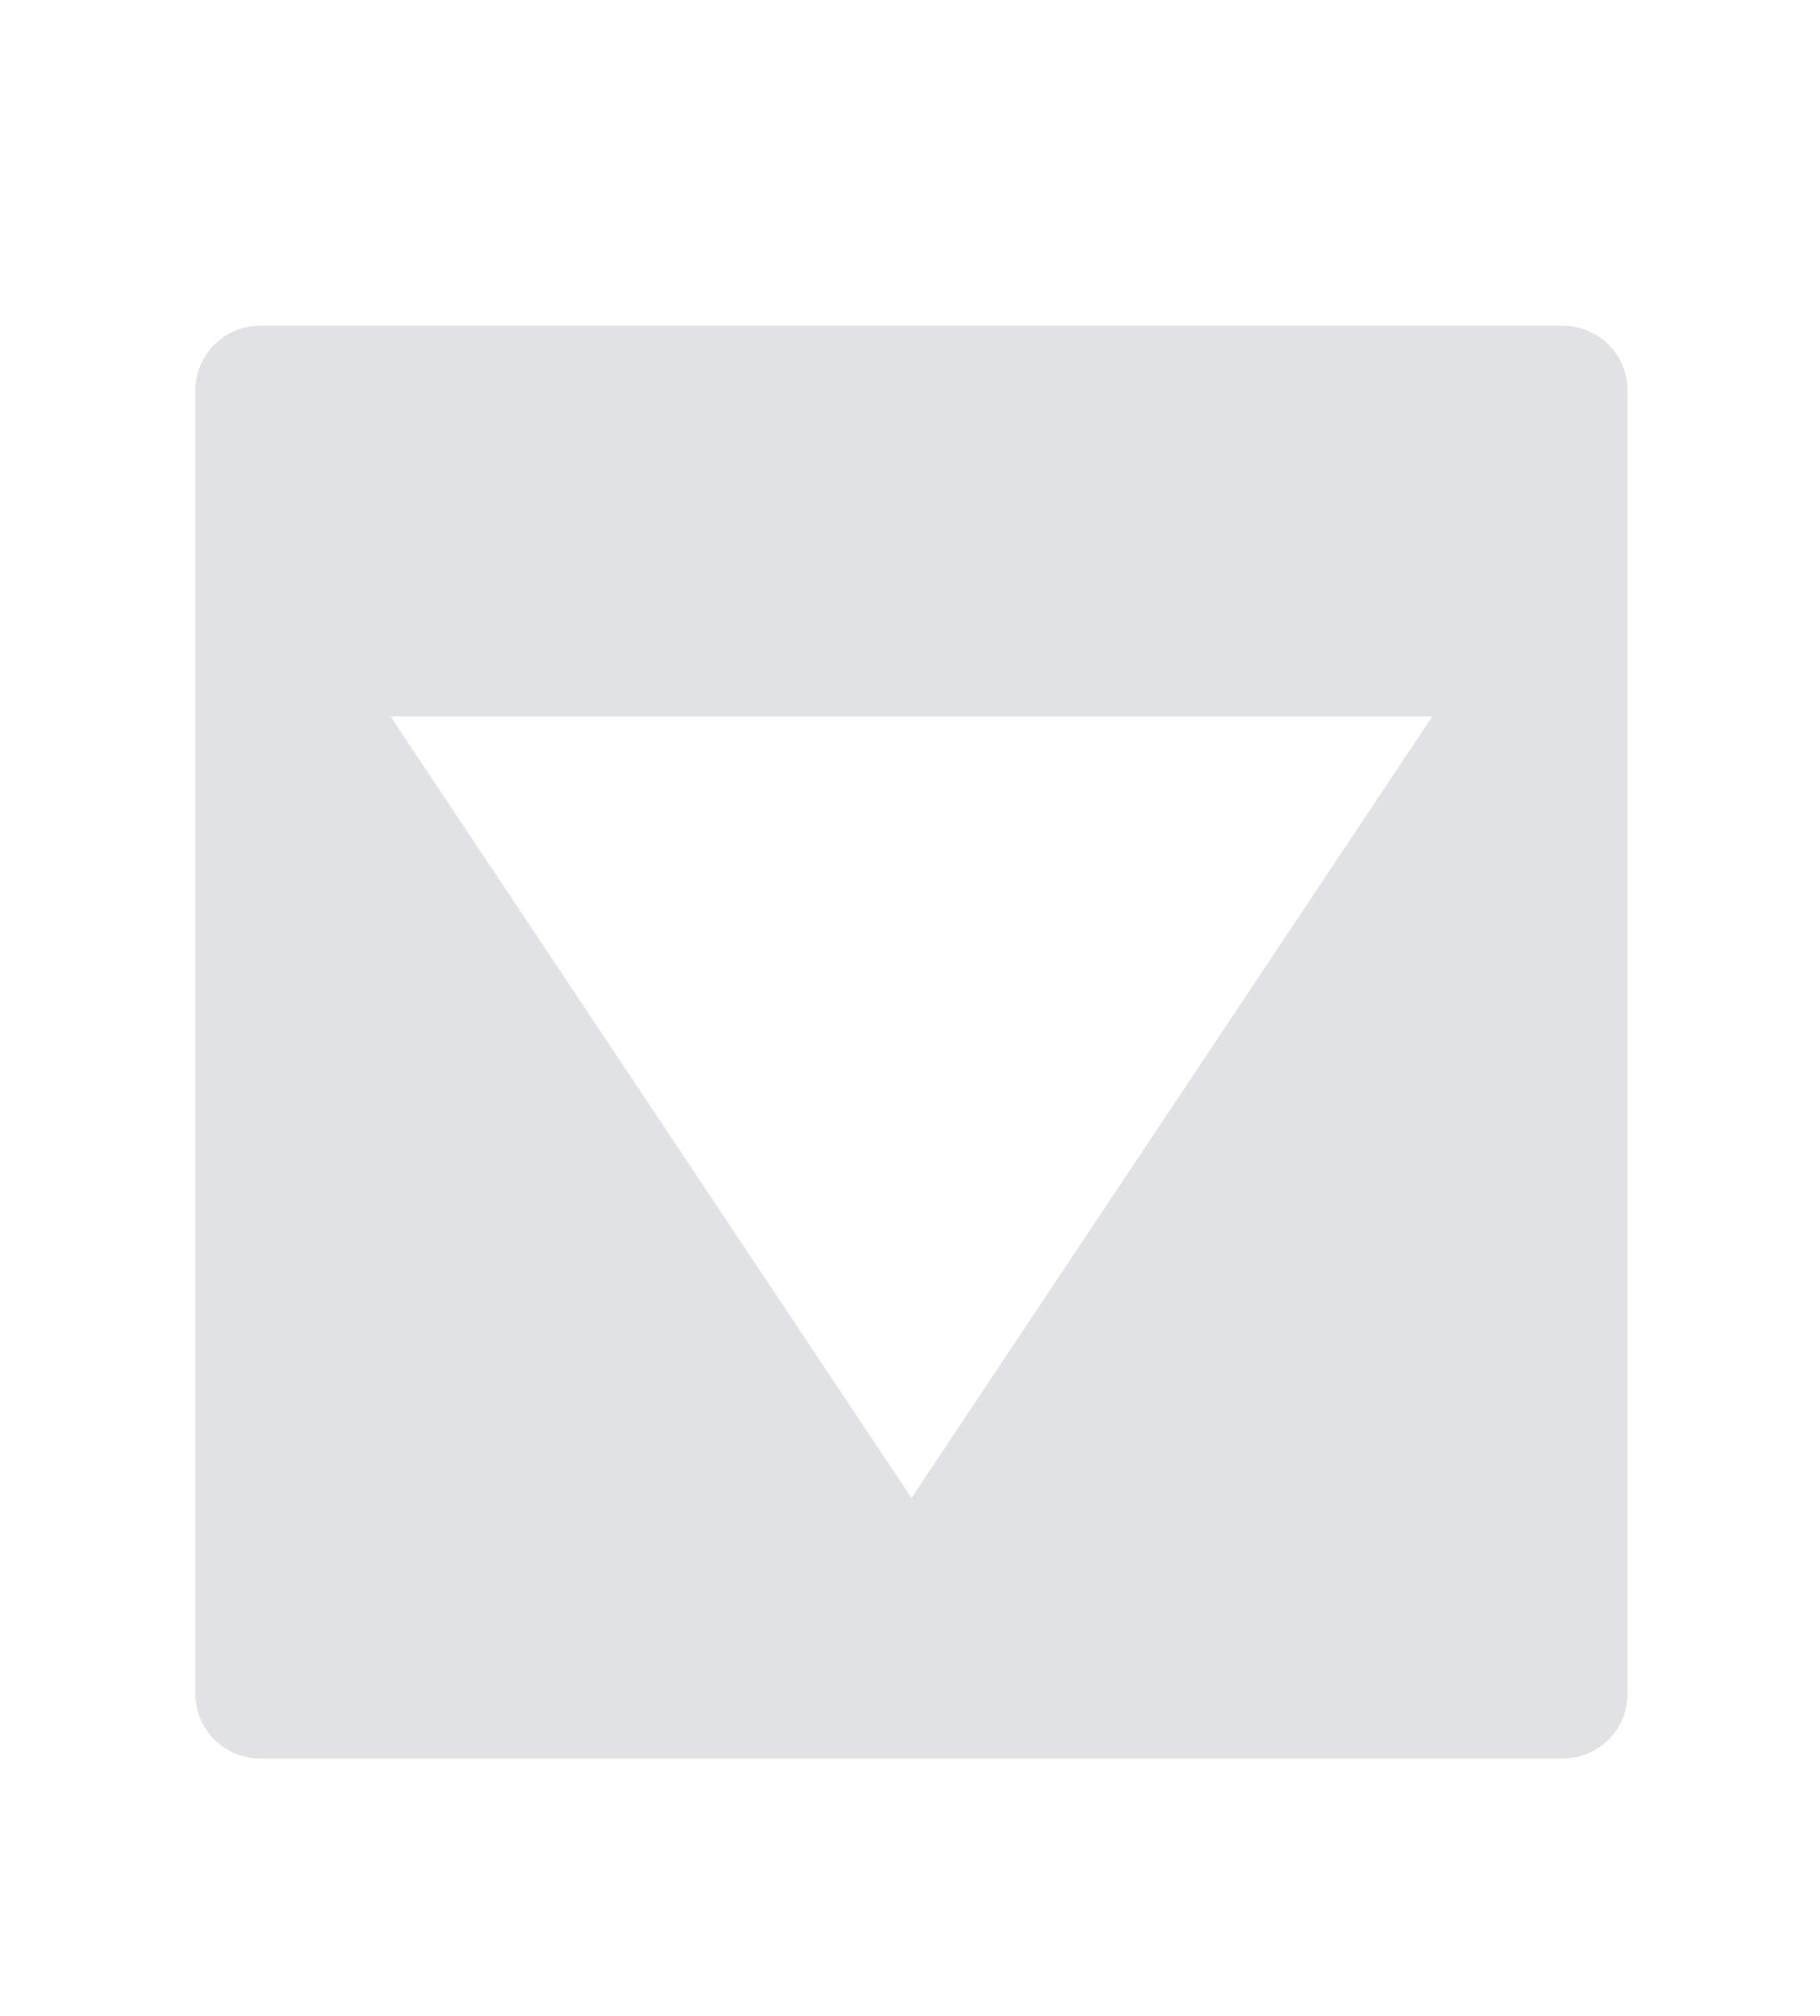
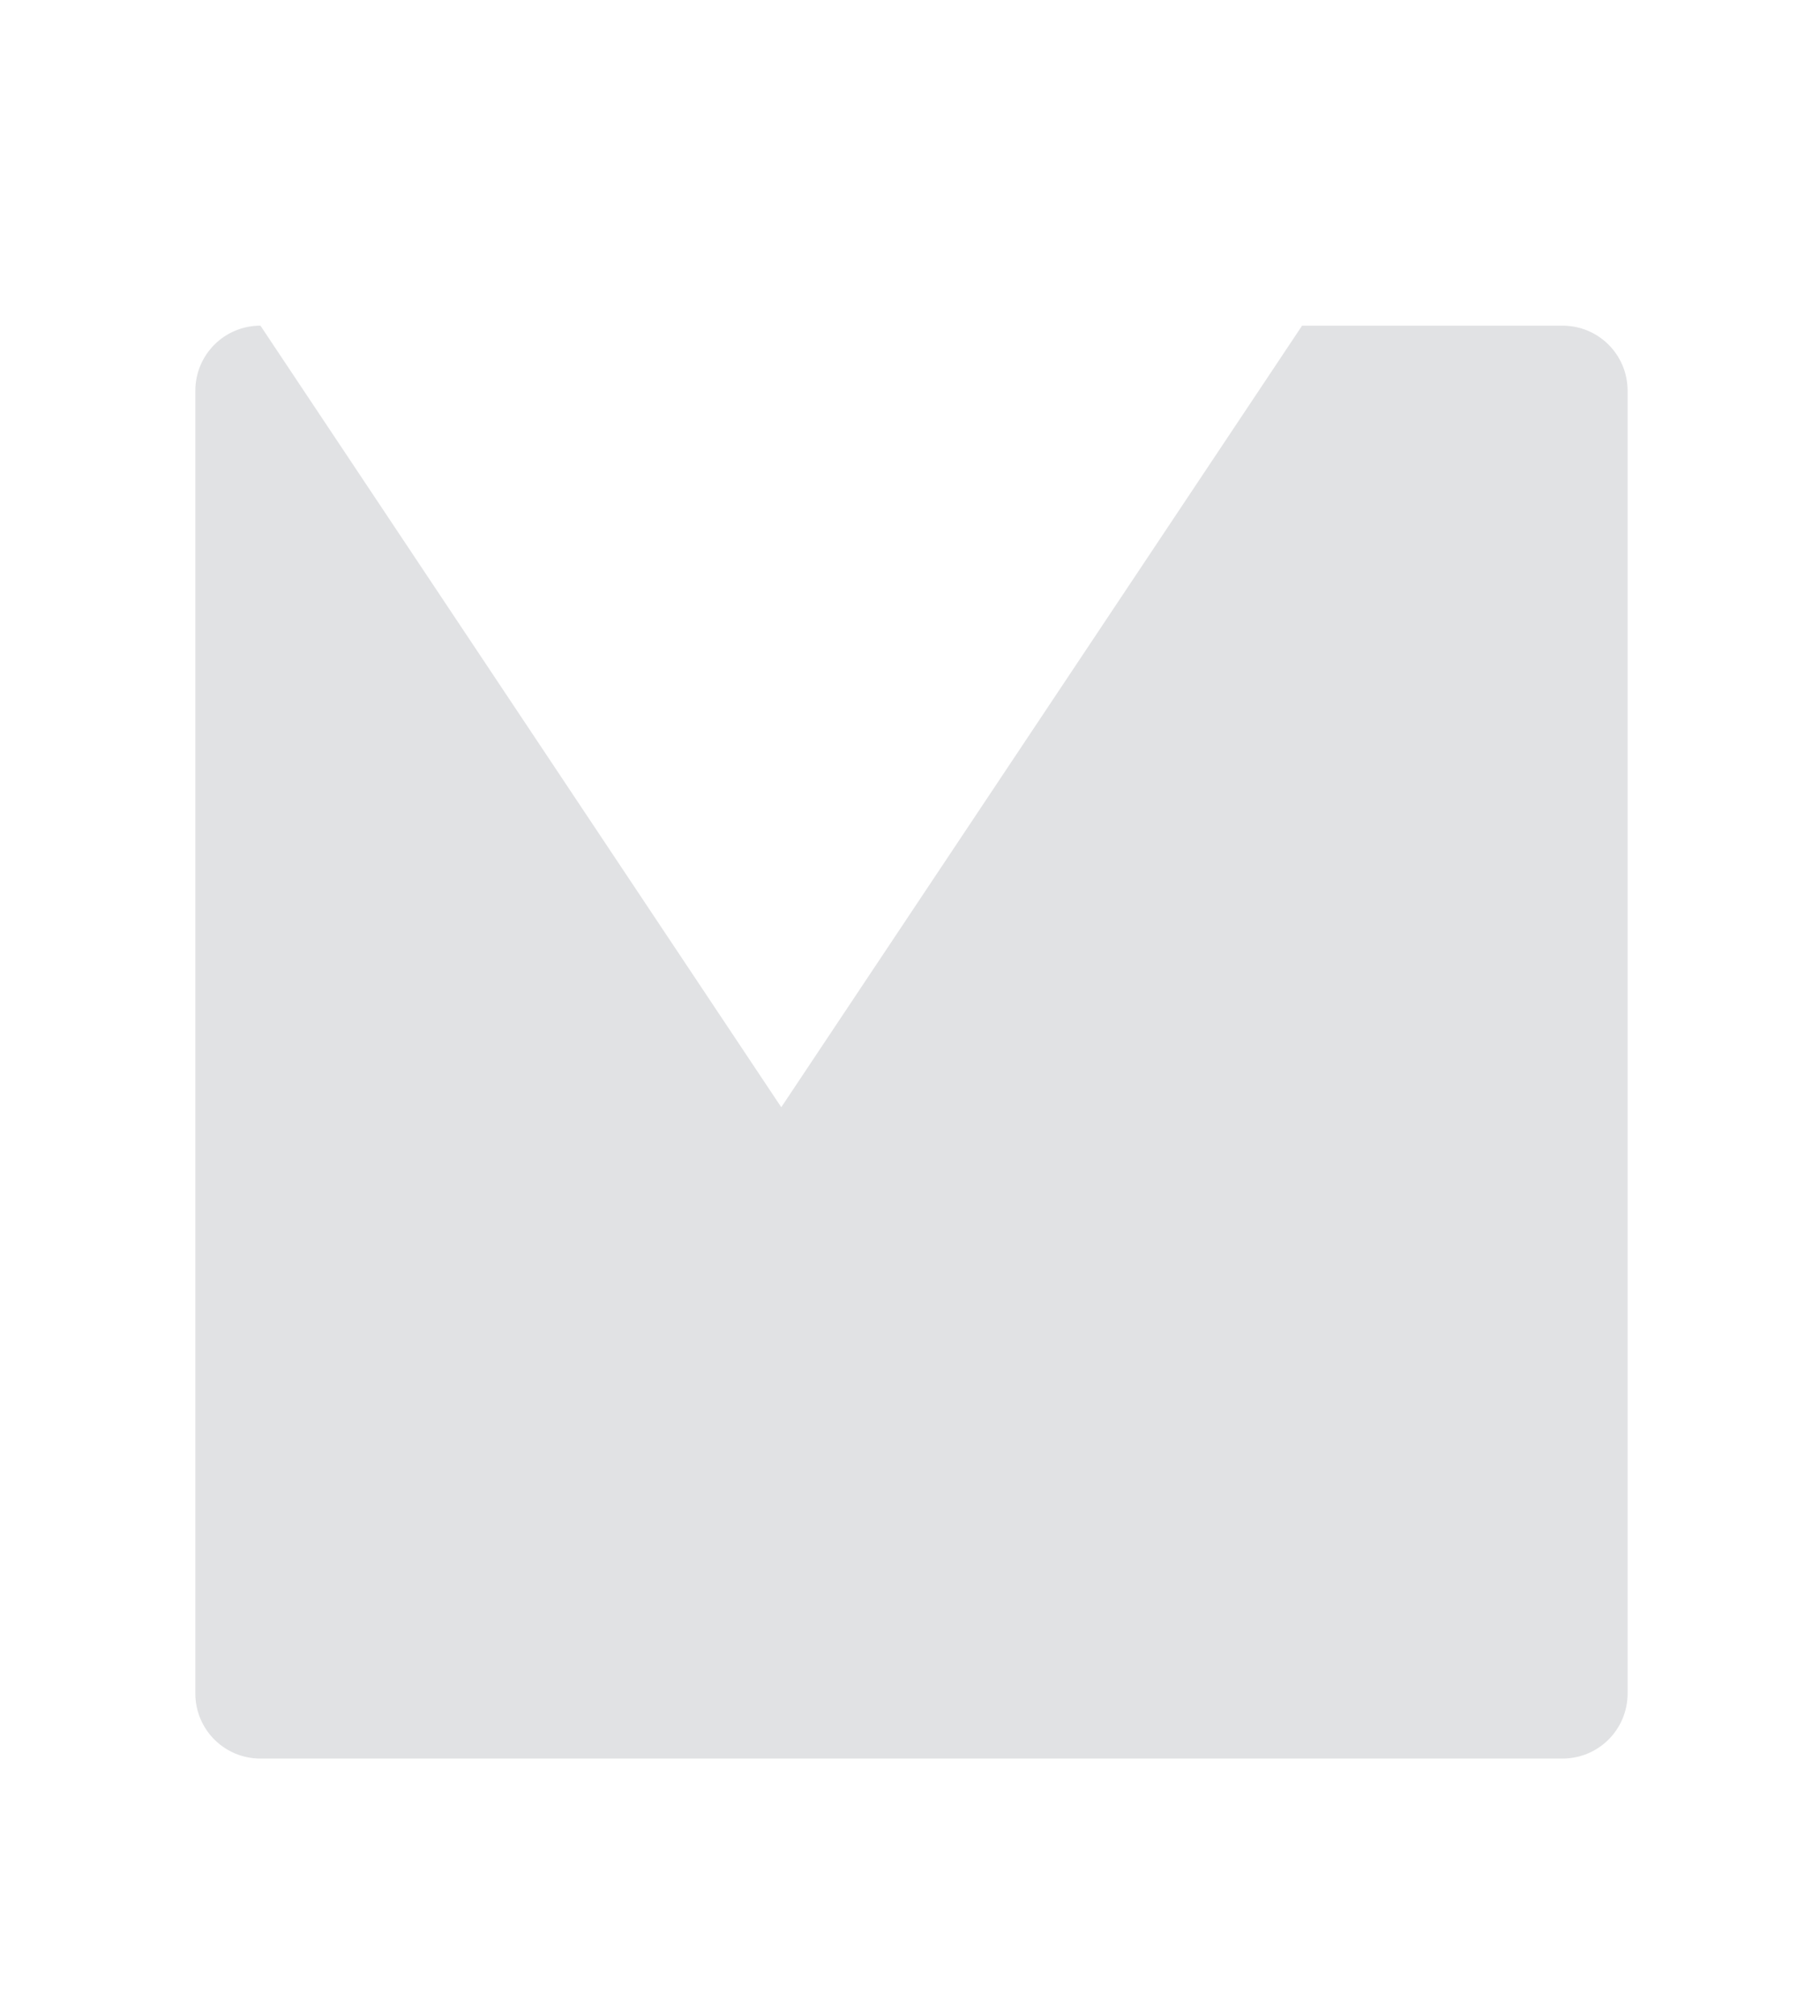
<svg xmlns="http://www.w3.org/2000/svg" height="31" viewBox="0 0 7.408 8.202" width="28">
-   <path d="m4 5c-.554 0-1 .446-1 1v20c0 .554.446 1 1 1h20c.554 0 1-.446 1-1v-20c0-.554-.446-1-1-1zm2 6h16l-8 12z" fill="#b4b6bb" fill-opacity=".4" transform="scale(.265)" />
+   <path d="m4 5c-.554 0-1 .446-1 1v20c0 .554.446 1 1 1h20c.554 0 1-.446 1-1v-20c0-.554-.446-1-1-1zh16l-8 12z" fill="#b4b6bb" fill-opacity=".4" transform="scale(.265)" />
</svg>